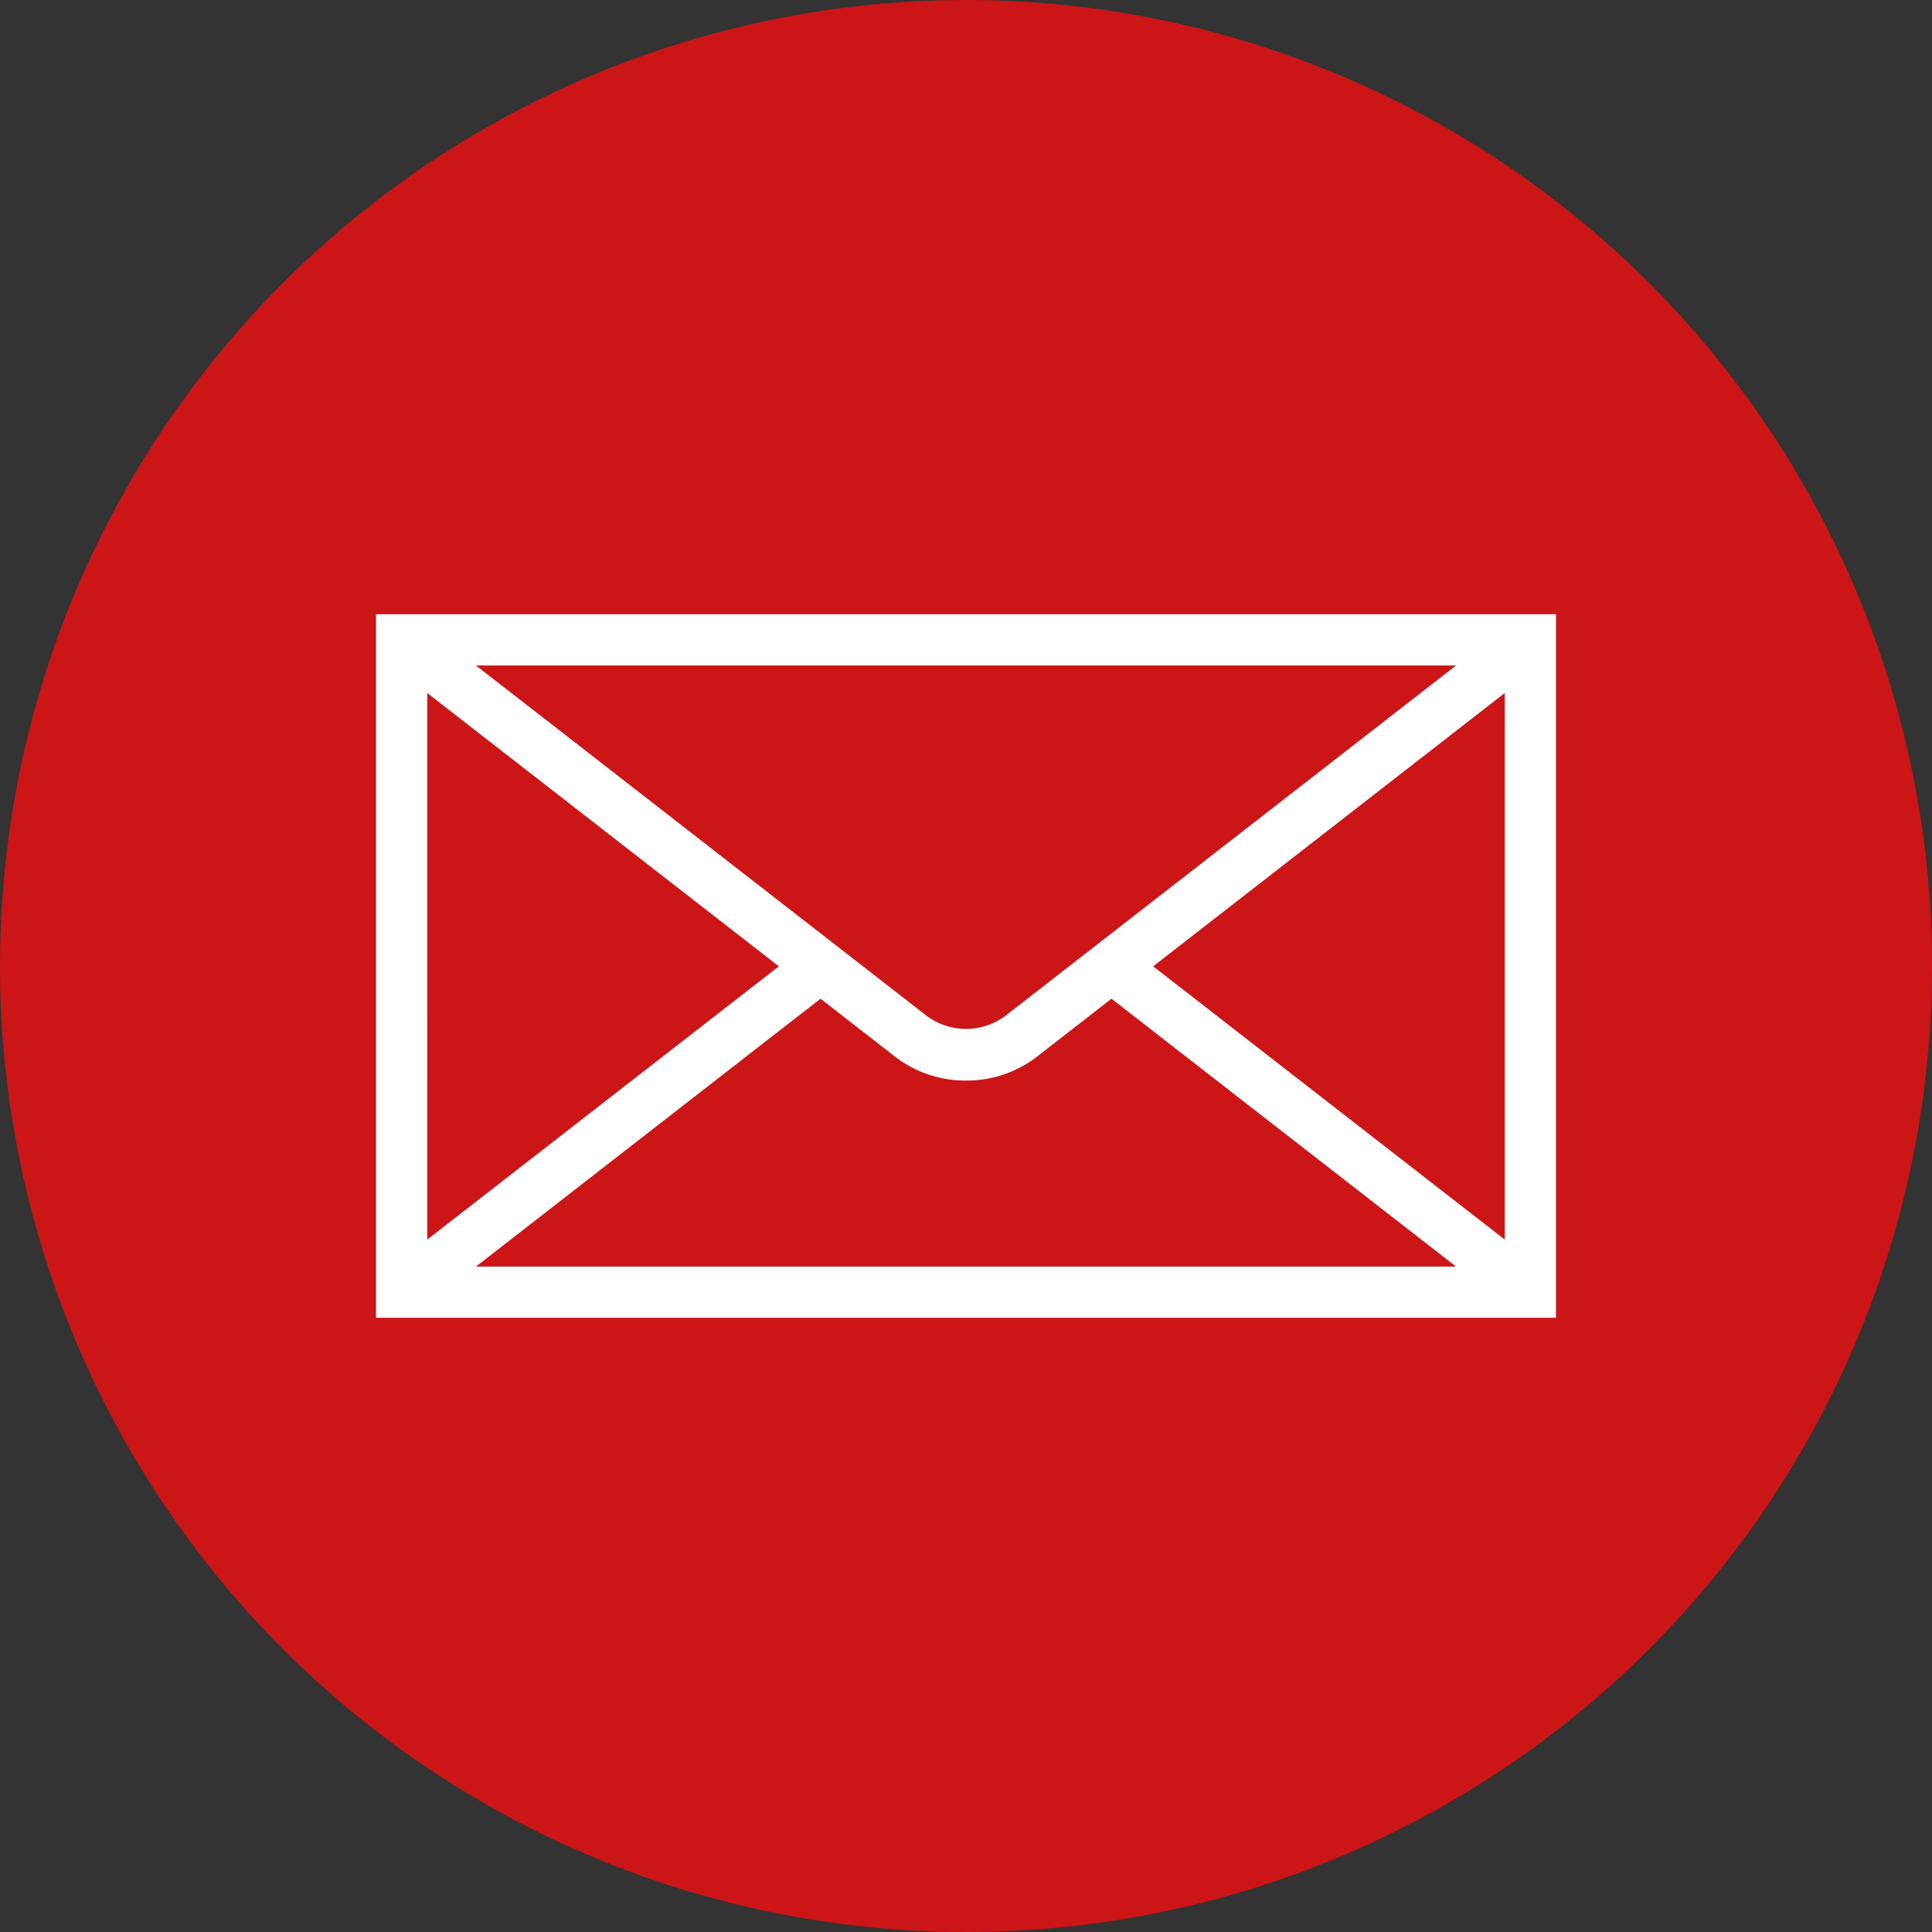
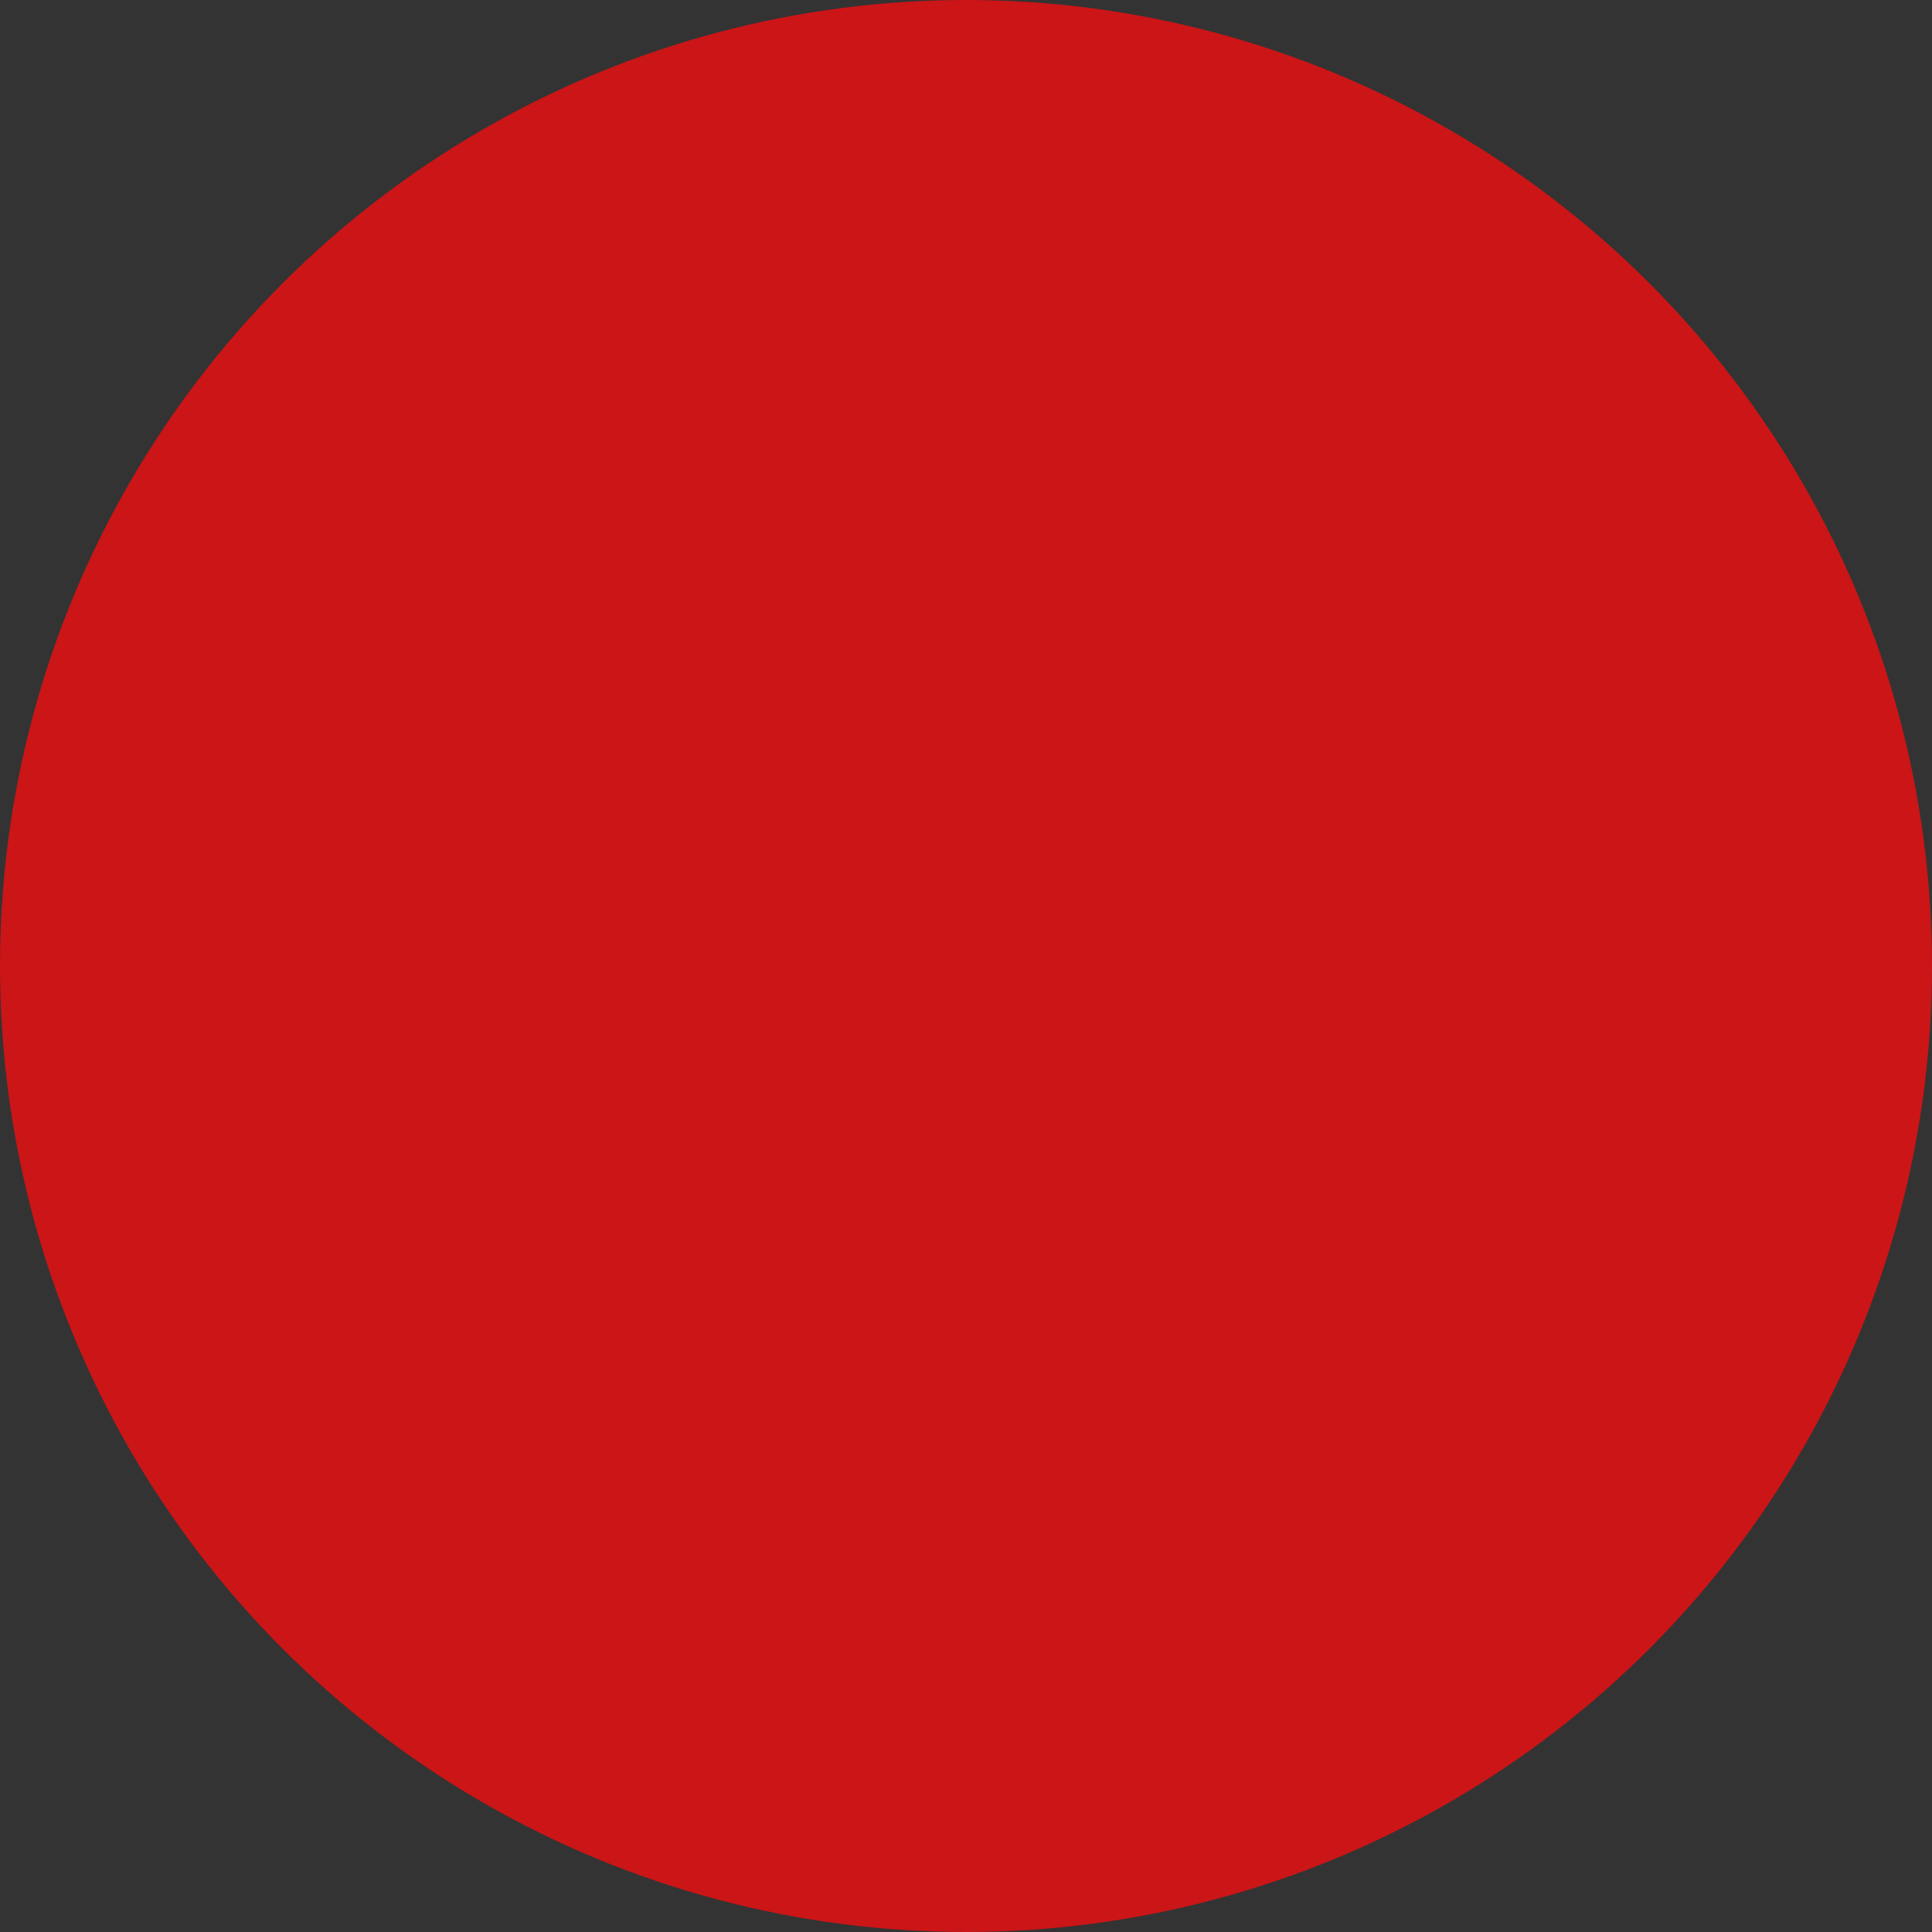
<svg xmlns="http://www.w3.org/2000/svg" id="Ebene_1" data-name="Ebene 1" viewBox="0 0 298 298">
  <rect x="0" y="0" width="298" height="298" fill="#333333" stroke="none" />
  <defs>
    <style>.cls-1{fill:#cb1517;}.cls-2{fill:#fff;stroke:#fff;stroke-miterlimit:10;stroke-width:2px;}</style>
  </defs>
  <circle class="cls-1" cx="149" cy="149" r="149" />
-   <path id="_1" data-name="1" class="cls-2" d="M60,96.74V203.26H240V96.74Zm5.9,9.11,56.86,44.2L65.9,194.24Zm5.6,91.51,56.06-43.58,12.05,9.37a16.74,16.74,0,0,0,10.26,3.52h.26a16.74,16.74,0,0,0,10.26-3.52l12.05-9.37,56.06,43.58Zm162.6-3.12-56.86-44.19,56.86-44.2Zm-5.81-91.43-71.56,55.63a11.15,11.15,0,0,1-13.46,0L85.88,113.82l-14.17-11-.22-.17h157Z" transform="translate(-1 -1)" />
</svg>